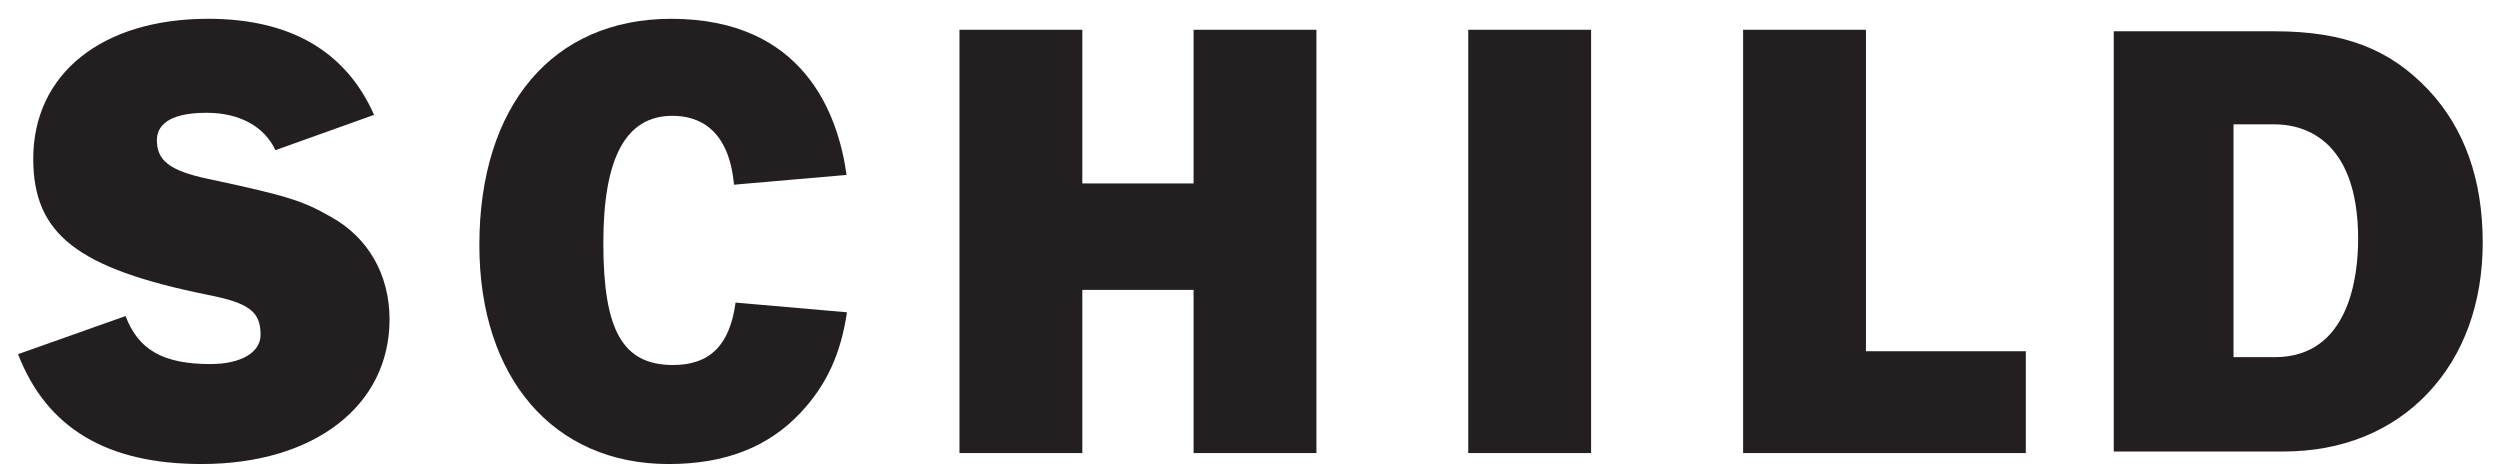
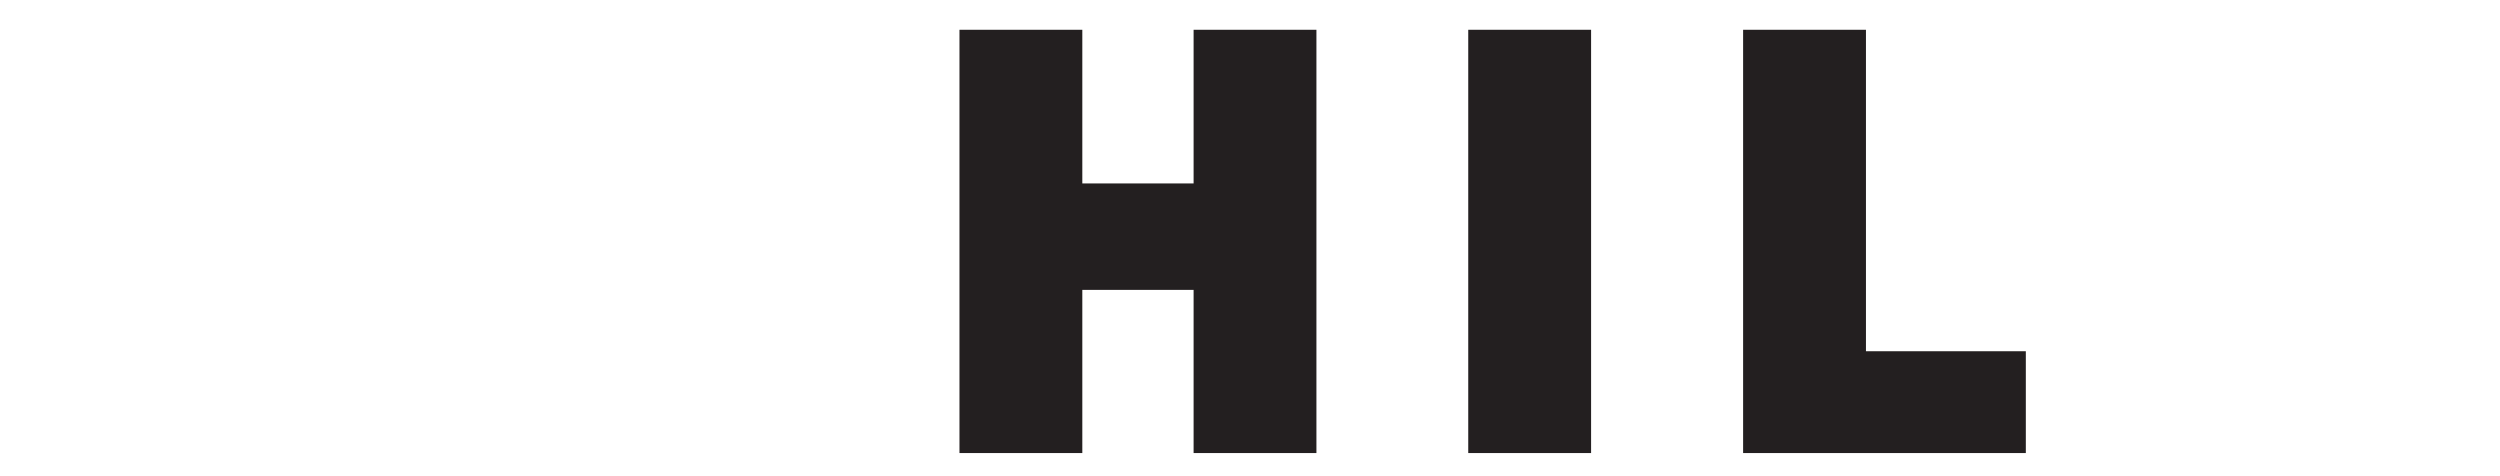
<svg xmlns="http://www.w3.org/2000/svg" version="1.1" width="1024" height="195" id="svg3414">
  <defs id="defs3416">
    <clipPath id="clipPath2999">
      <path d="m 0,0 841.89,0 0,595.276 L 0,595.276 0,0 z" id="path3001" />
    </clipPath>
    <clipPath id="clipPath3025">
-       <path d="m 0,0 841.89,0 0,595.276 L 0,595.276 0,0 z" id="path3027" />
-     </clipPath>
+       </clipPath>
  </defs>
  <g transform="translate(0,-573)" id="layer1">
    <g transform="matrix(6.418,0,0,-6.418,-4254.434,4269.281)" id="g3367">
      <g id="g2995">
        <g clip-path="url(#clipPath2999)" id="g2997">
          <g transform="translate(665.013,565.788)" id="g3003">
-             <path d="m 0,0 c 0,-4.808 2.812,-6.999 11.146,-8.682 2.638,-0.521 3.362,-1.069 3.362,-2.547 0,-1.136 -1.258,-1.869 -3.205,-1.869 -3.005,0 -4.594,0.903 -5.412,3.064 -0.533,-0.189 -6.287,-2.229 -6.861,-2.432 1.823,-4.713 5.656,-7.012 11.717,-7.012 7.173,0 11.992,3.71 11.992,9.233 0,2.841 -1.359,5.222 -3.729,6.533 -1.769,1.008 -2.645,1.329 -7.917,2.446 -2.365,0.508 -3.203,1.149 -3.203,2.451 0,0.8 0.551,1.753 3.173,1.753 2.105,0 3.679,-0.87 4.394,-2.385 0.496,0.177 5.704,2.043 6.294,2.253 -1.8,4.065 -5.358,6.131 -10.589,6.131 C 4.382,8.937 0,5.429 0,0" id="path3005" style="fill:#231f20;fill-opacity:1;fill-rule:nonzero;stroke:none" />
-           </g>
+             </g>
          <g transform="translate(693.484,560.284)" id="g3007">
-             <path d="m 0,0 c 0,-8.489 4.74,-13.975 12.075,-13.975 3.603,0 6.36,1.073 8.43,3.281 1.65,1.76 2.565,3.752 2.956,6.403 -0.623,0.055 -6.563,0.573 -7.11,0.62 -0.363,-2.705 -1.63,-3.984 -3.985,-3.984 -3.205,0 -4.454,2.181 -4.454,7.782 0,5.464 1.443,8.121 4.412,8.121 1.627,0 3.598,-0.782 3.927,-4.396 0.58,0.05 6.571,0.57 7.185,0.624 C 22.897,8.353 20.706,14.44 12.241,14.44 4.69,14.44 0,8.907 0,0" id="path3009" style="fill:#231f20;fill-opacity:1;fill-rule:nonzero;stroke:none" />
-           </g>
+             </g>
        </g>
      </g>
      <g transform="translate(739.067,574.024)" id="g3011">
        <path d="m 0,0 0,-9.807 -7.102,0 0,9.807 -7.84,0 0,-27.014 7.84,0 0,10.414 7.102,0 0,-10.414 7.839,0 L 7.839,0 0,0 z" id="path3013" style="fill:#231f20;fill-opacity:1;fill-rule:nonzero;stroke:none" />
      </g>
      <path d="m 756.595,547.01 7.84,0 0,27.014 -7.84,0 0,-27.014 z" id="path3015" style="fill:#231f20;fill-opacity:1;fill-rule:nonzero;stroke:none" />
      <g transform="translate(774.137,574.024)" id="g3017">
        <path d="m 0,0 0,-27.014 18.043,0 0,6.498 -10.203,0 L 7.84,0 0,0 z" id="path3019" style="fill:#231f20;fill-opacity:1;fill-rule:nonzero;stroke:none" />
      </g>
      <g id="g3021">
        <g clip-path="url(#clipPath3025)" id="g3023">
          <g transform="translate(798.029,573.927)" id="g3029">
            <path d="m 0,0 -0.237,0 0,-26.819 10.815,0 c 3.73,0 6.921,1.286 9.226,3.719 2.293,2.421 3.506,5.75 3.506,9.628 0,3.999 -1.159,7.265 -3.443,9.707 C 17.391,-1.126 14.452,0 10.039,0 L 0,0 z m 7.406,-20.56 0,14.621 2.633,0 c 1.6,0 5.32,-0.714 5.32,-7.325 0,-2.265 -0.518,-7.533 -5.32,-7.533 l -2.633,0 0,0.237 z" id="path3031" style="fill:#231f20;fill-opacity:1;fill-rule:nonzero;stroke:none" />
          </g>
        </g>
      </g>
    </g>
  </g>
</svg>